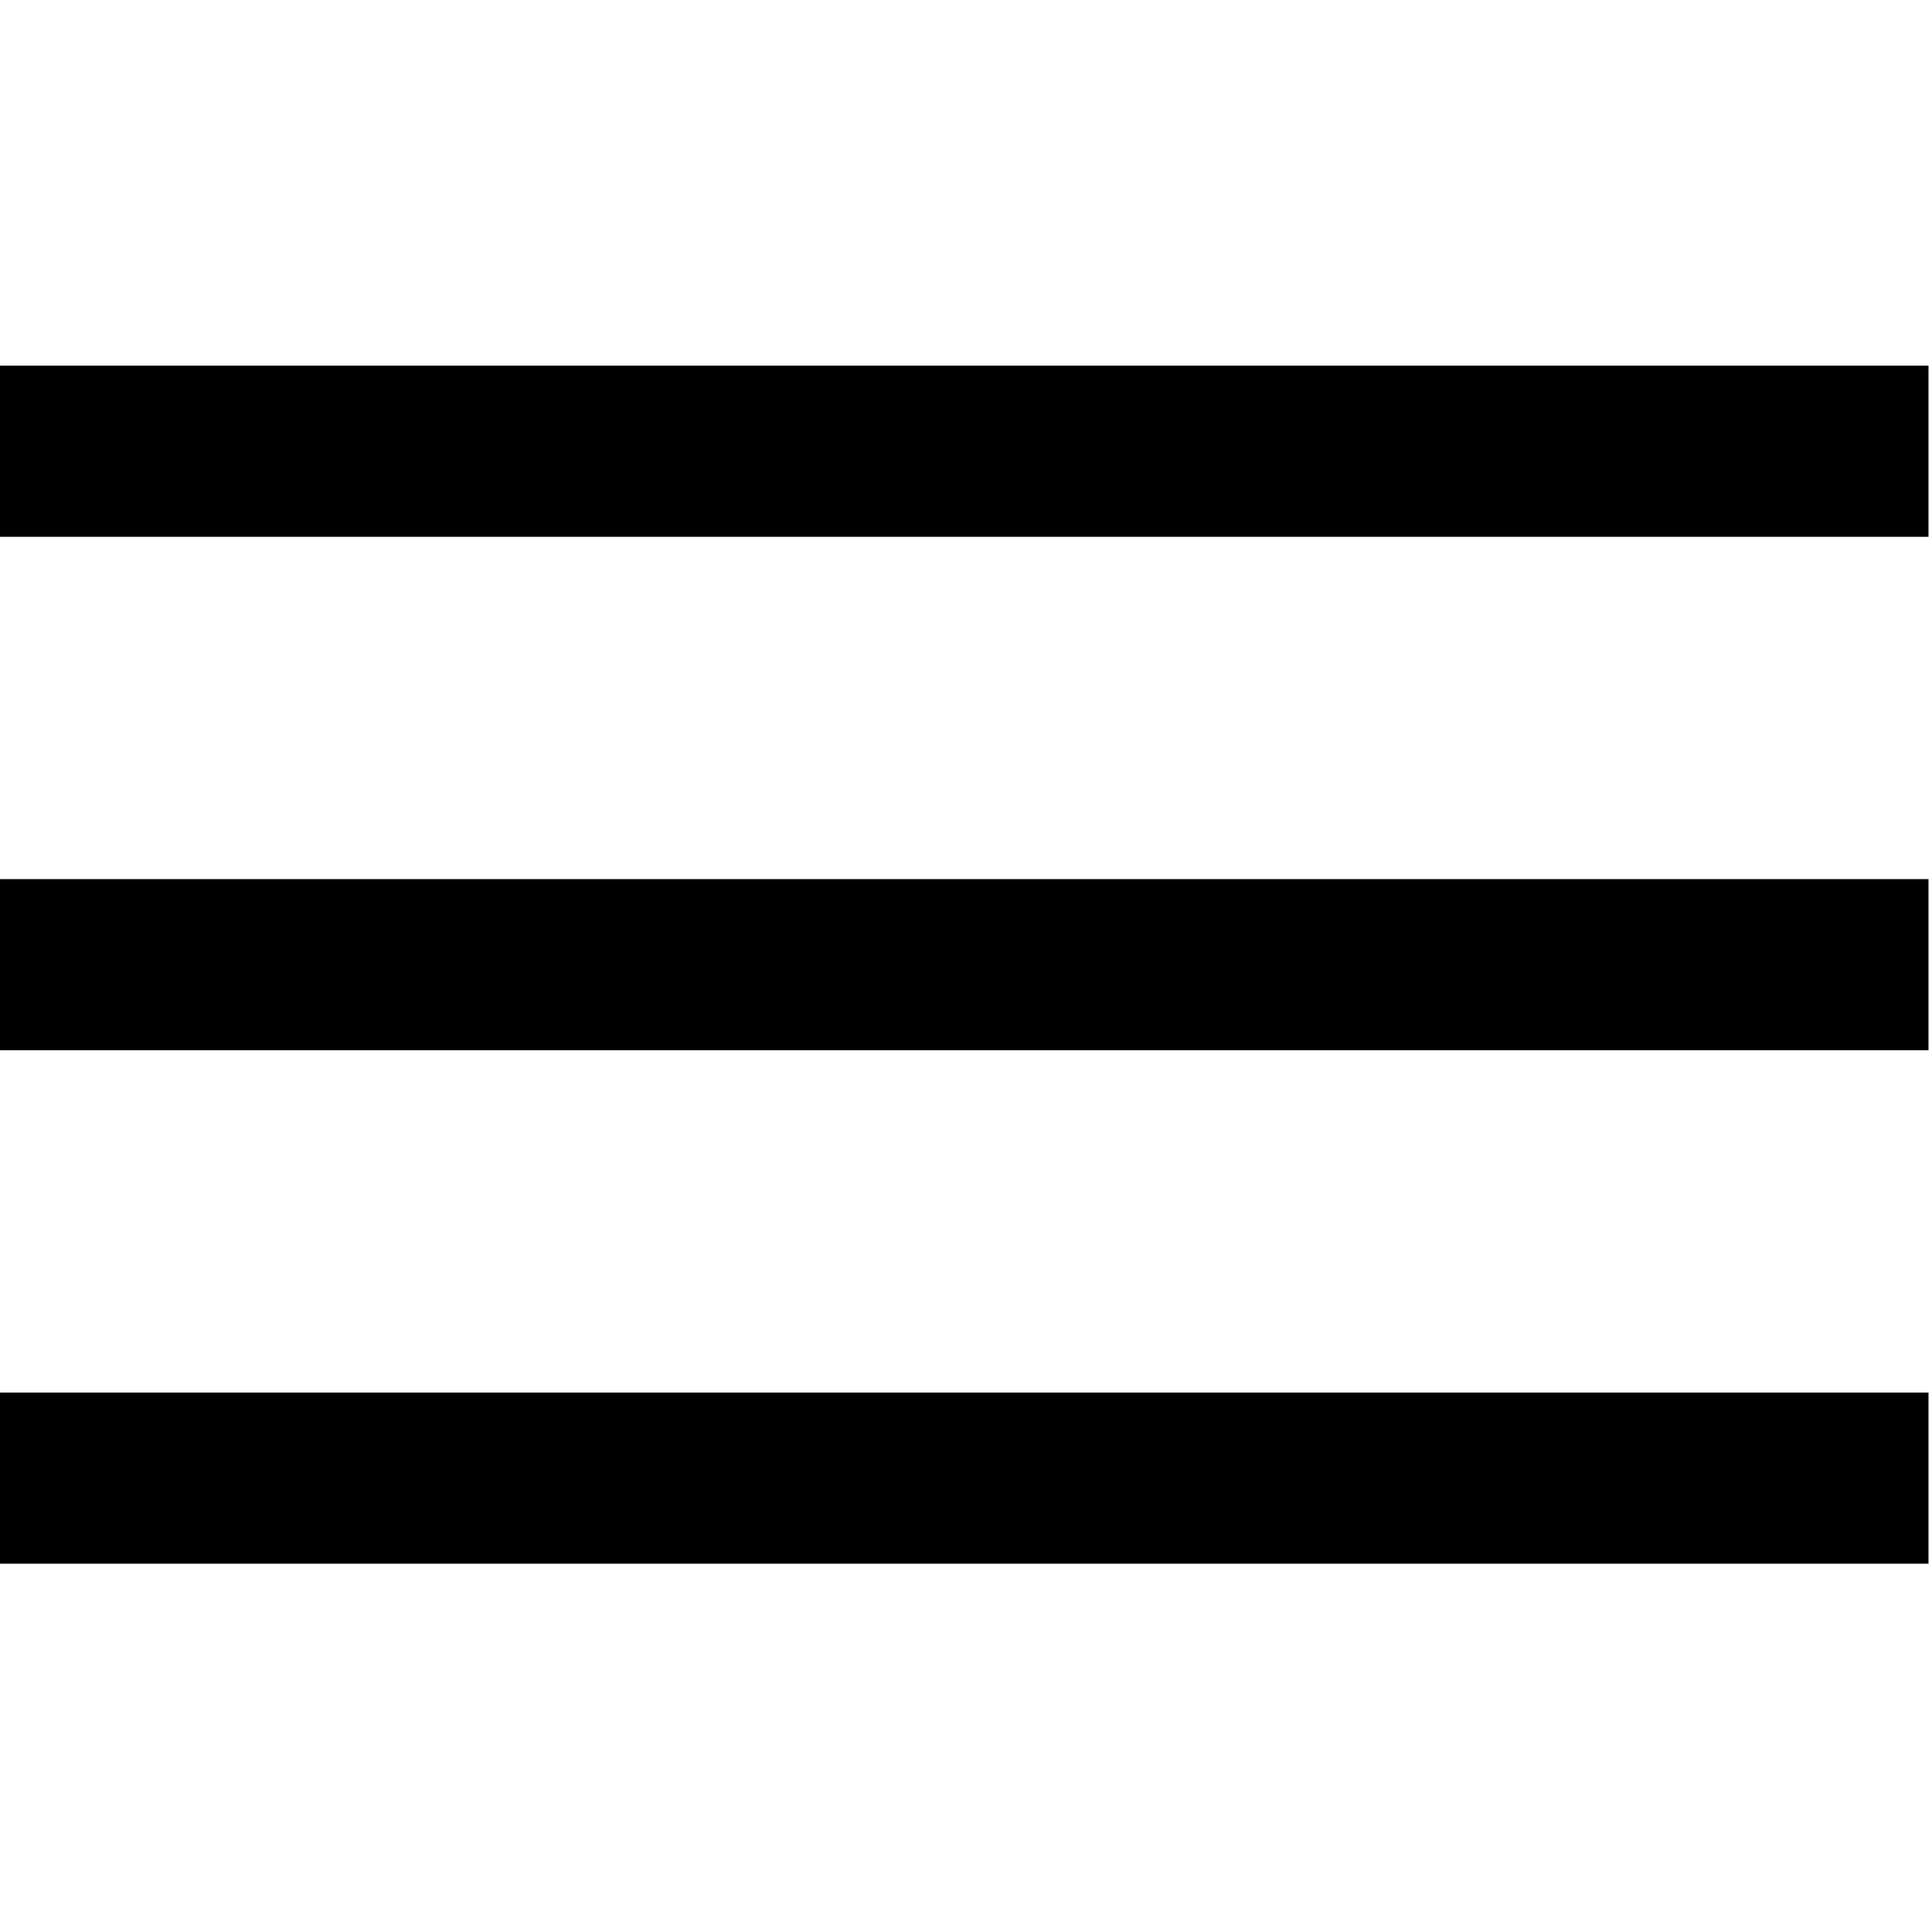
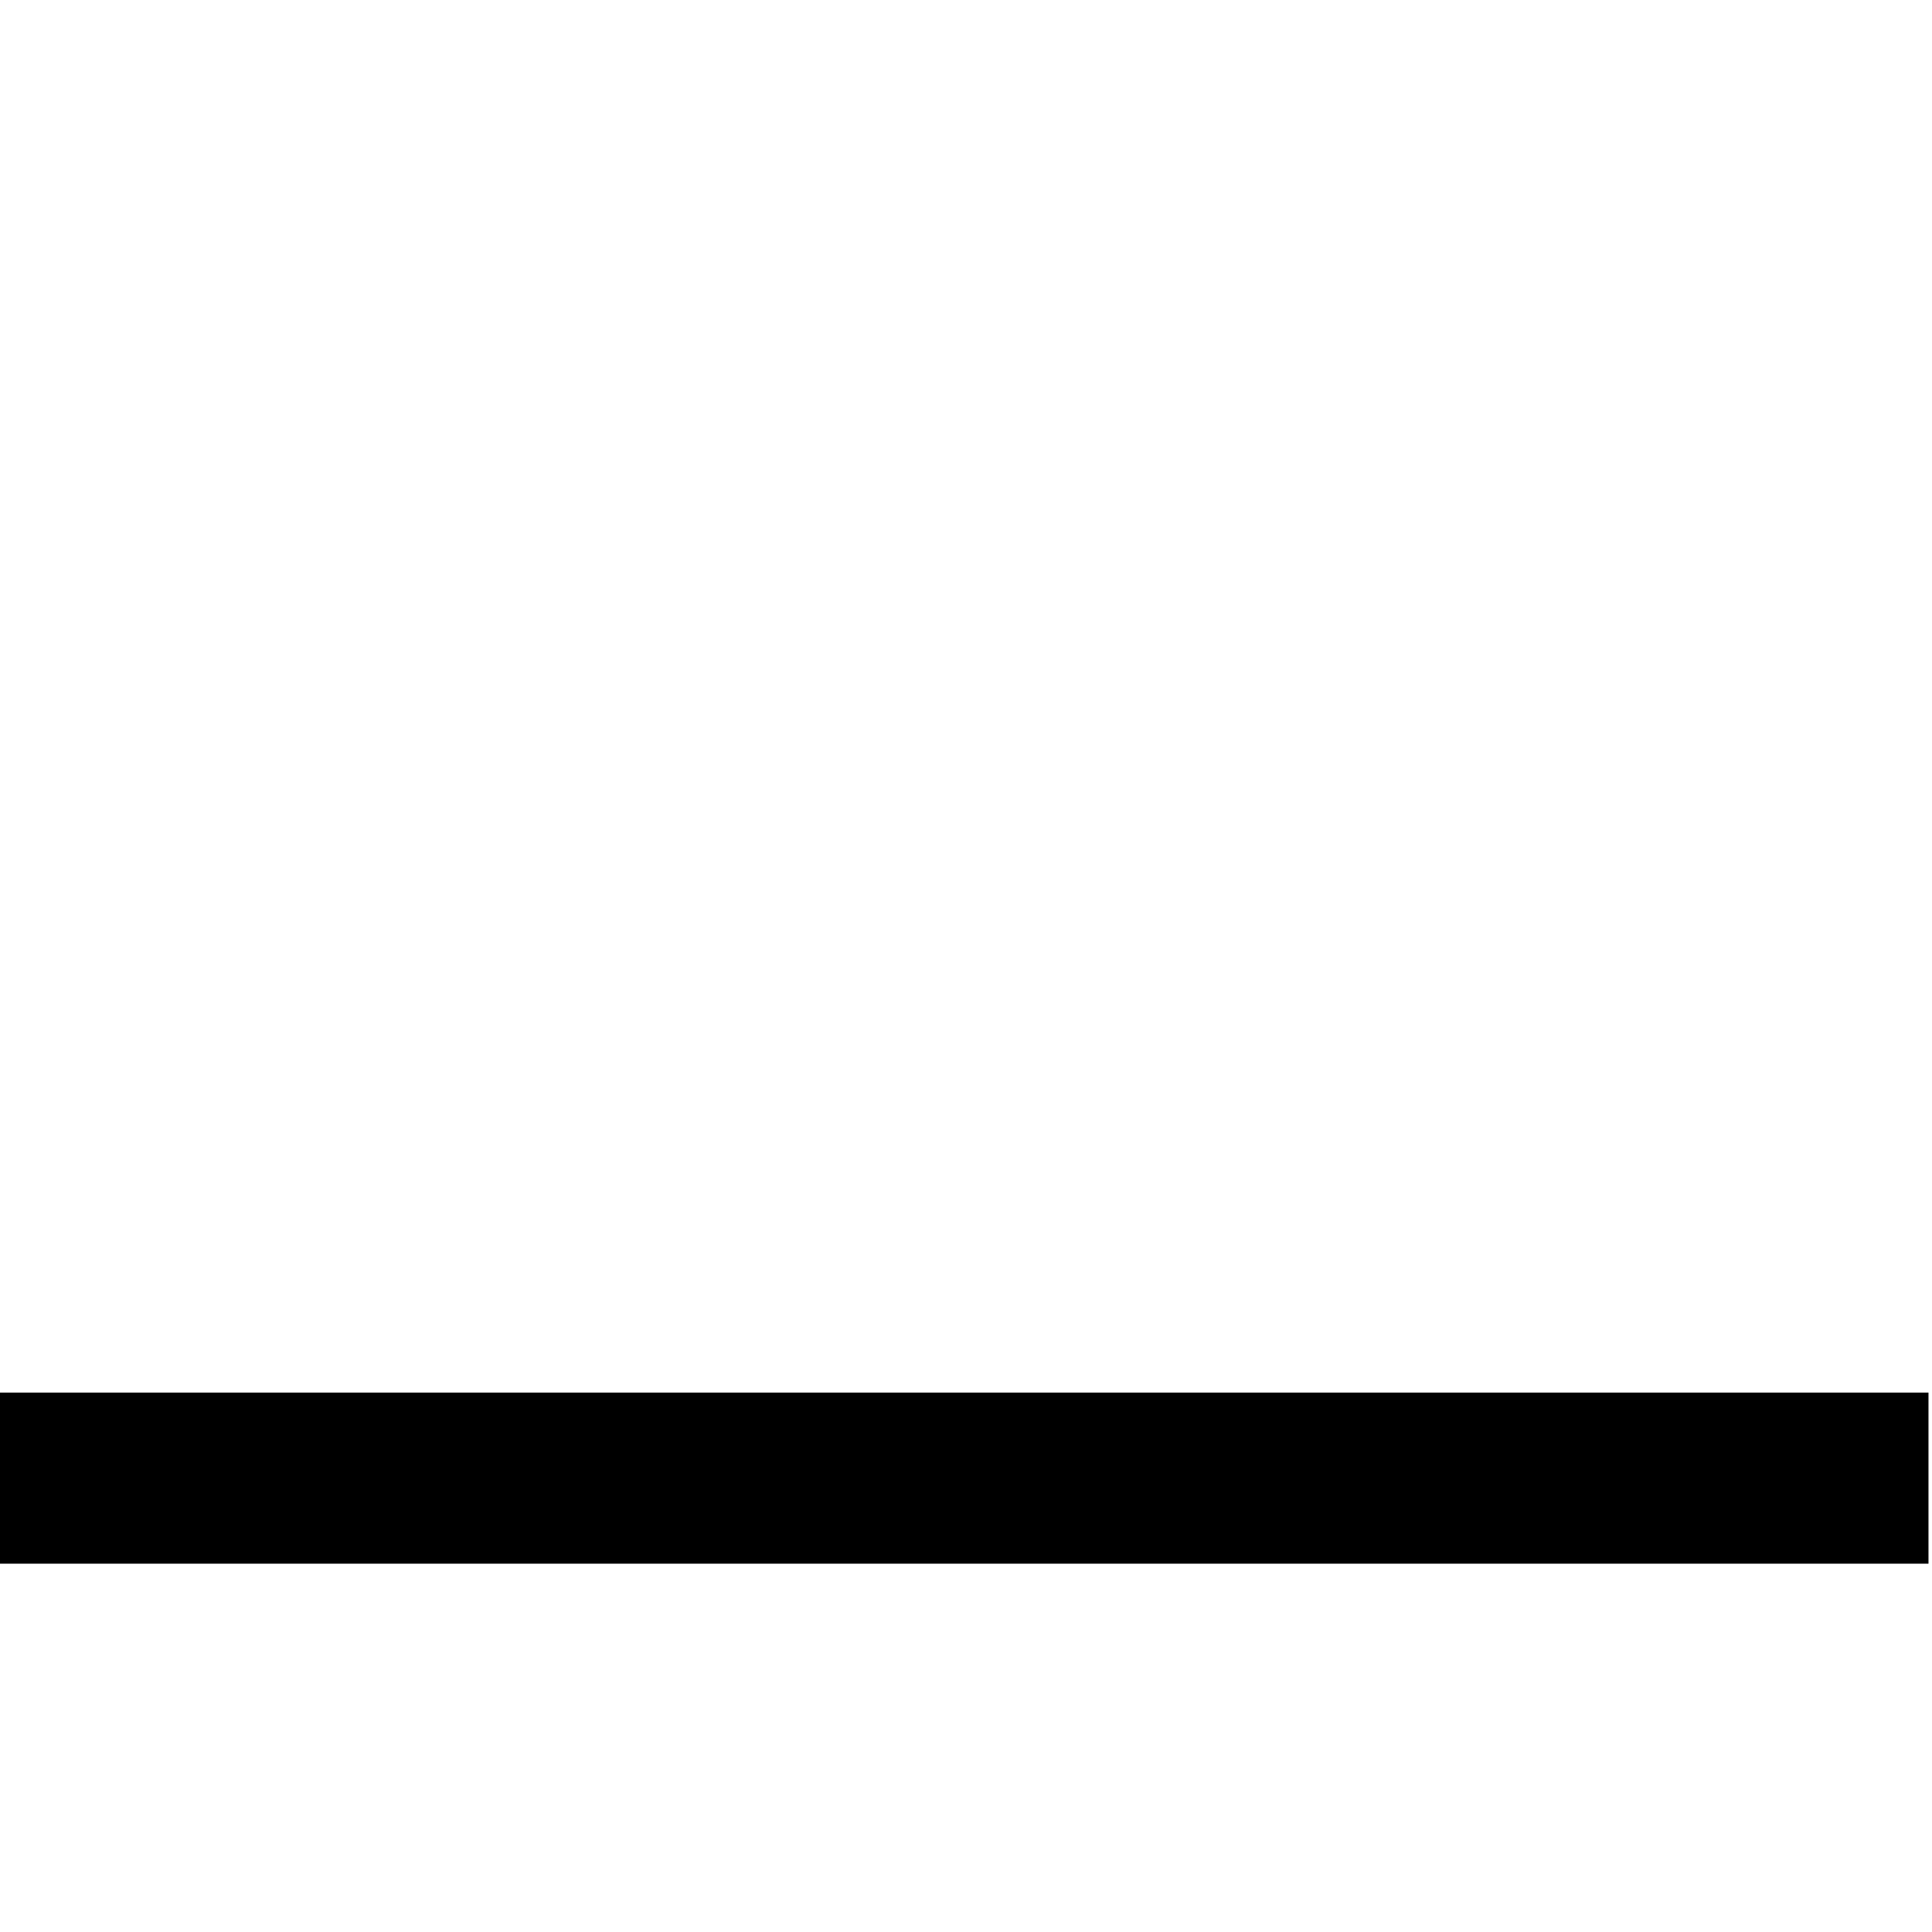
<svg xmlns="http://www.w3.org/2000/svg" xmlns:ns1="http://sodipodi.sourceforge.net/DTD/sodipodi-0.dtd" xmlns:ns2="http://www.inkscape.org/namespaces/inkscape" width="25" height="25" viewBox="0 0 6.615 6.615" version="1.1" id="svg8" ns1:docname="burger.svg" ns2:version="0.92.5 (2060ec1f9f, 2020-04-08)">
  <defs id="defs2" />
  <ns1:namedview id="base" pagecolor="#ffffff" bordercolor="#666666" borderopacity="1.0" ns2:pageopacity="0.0" ns2:pageshadow="2" ns2:zoom="11.2" ns2:cx="8.9788424" ns2:cy="19.13894" ns2:document-units="mm" ns2:current-layer="layer1" showgrid="false" ns2:window-width="2526" ns2:window-height="1412" ns2:window-x="34" ns2:window-y="0" ns2:window-maximized="1" ns2:pagecheckerboard="false" fit-margin-top="0" fit-margin-left="-2.7755576e-17" fit-margin-right="0" fit-margin-bottom="0" units="px" />
  <g ns2:label="Layer 1" ns2:groupmode="layer" id="layer1" transform="translate(-82.841,-212.689)">
    <g id="g888" transform="matrix(0.254,0,0,0.293,82.078,211.304)" ns2:export-filename="/home/denis/Изображения/1.png" ns2:export-xdpi="94" ns2:export-ydpi="94">
-       <rect id="rect882" height="2" width="26" y="15" x="3" />
-       <rect id="rect884" height="2" width="26" y="9" x="3" />
      <rect id="rect886" height="2" width="26" y="21" x="3" />
    </g>
  </g>
</svg>